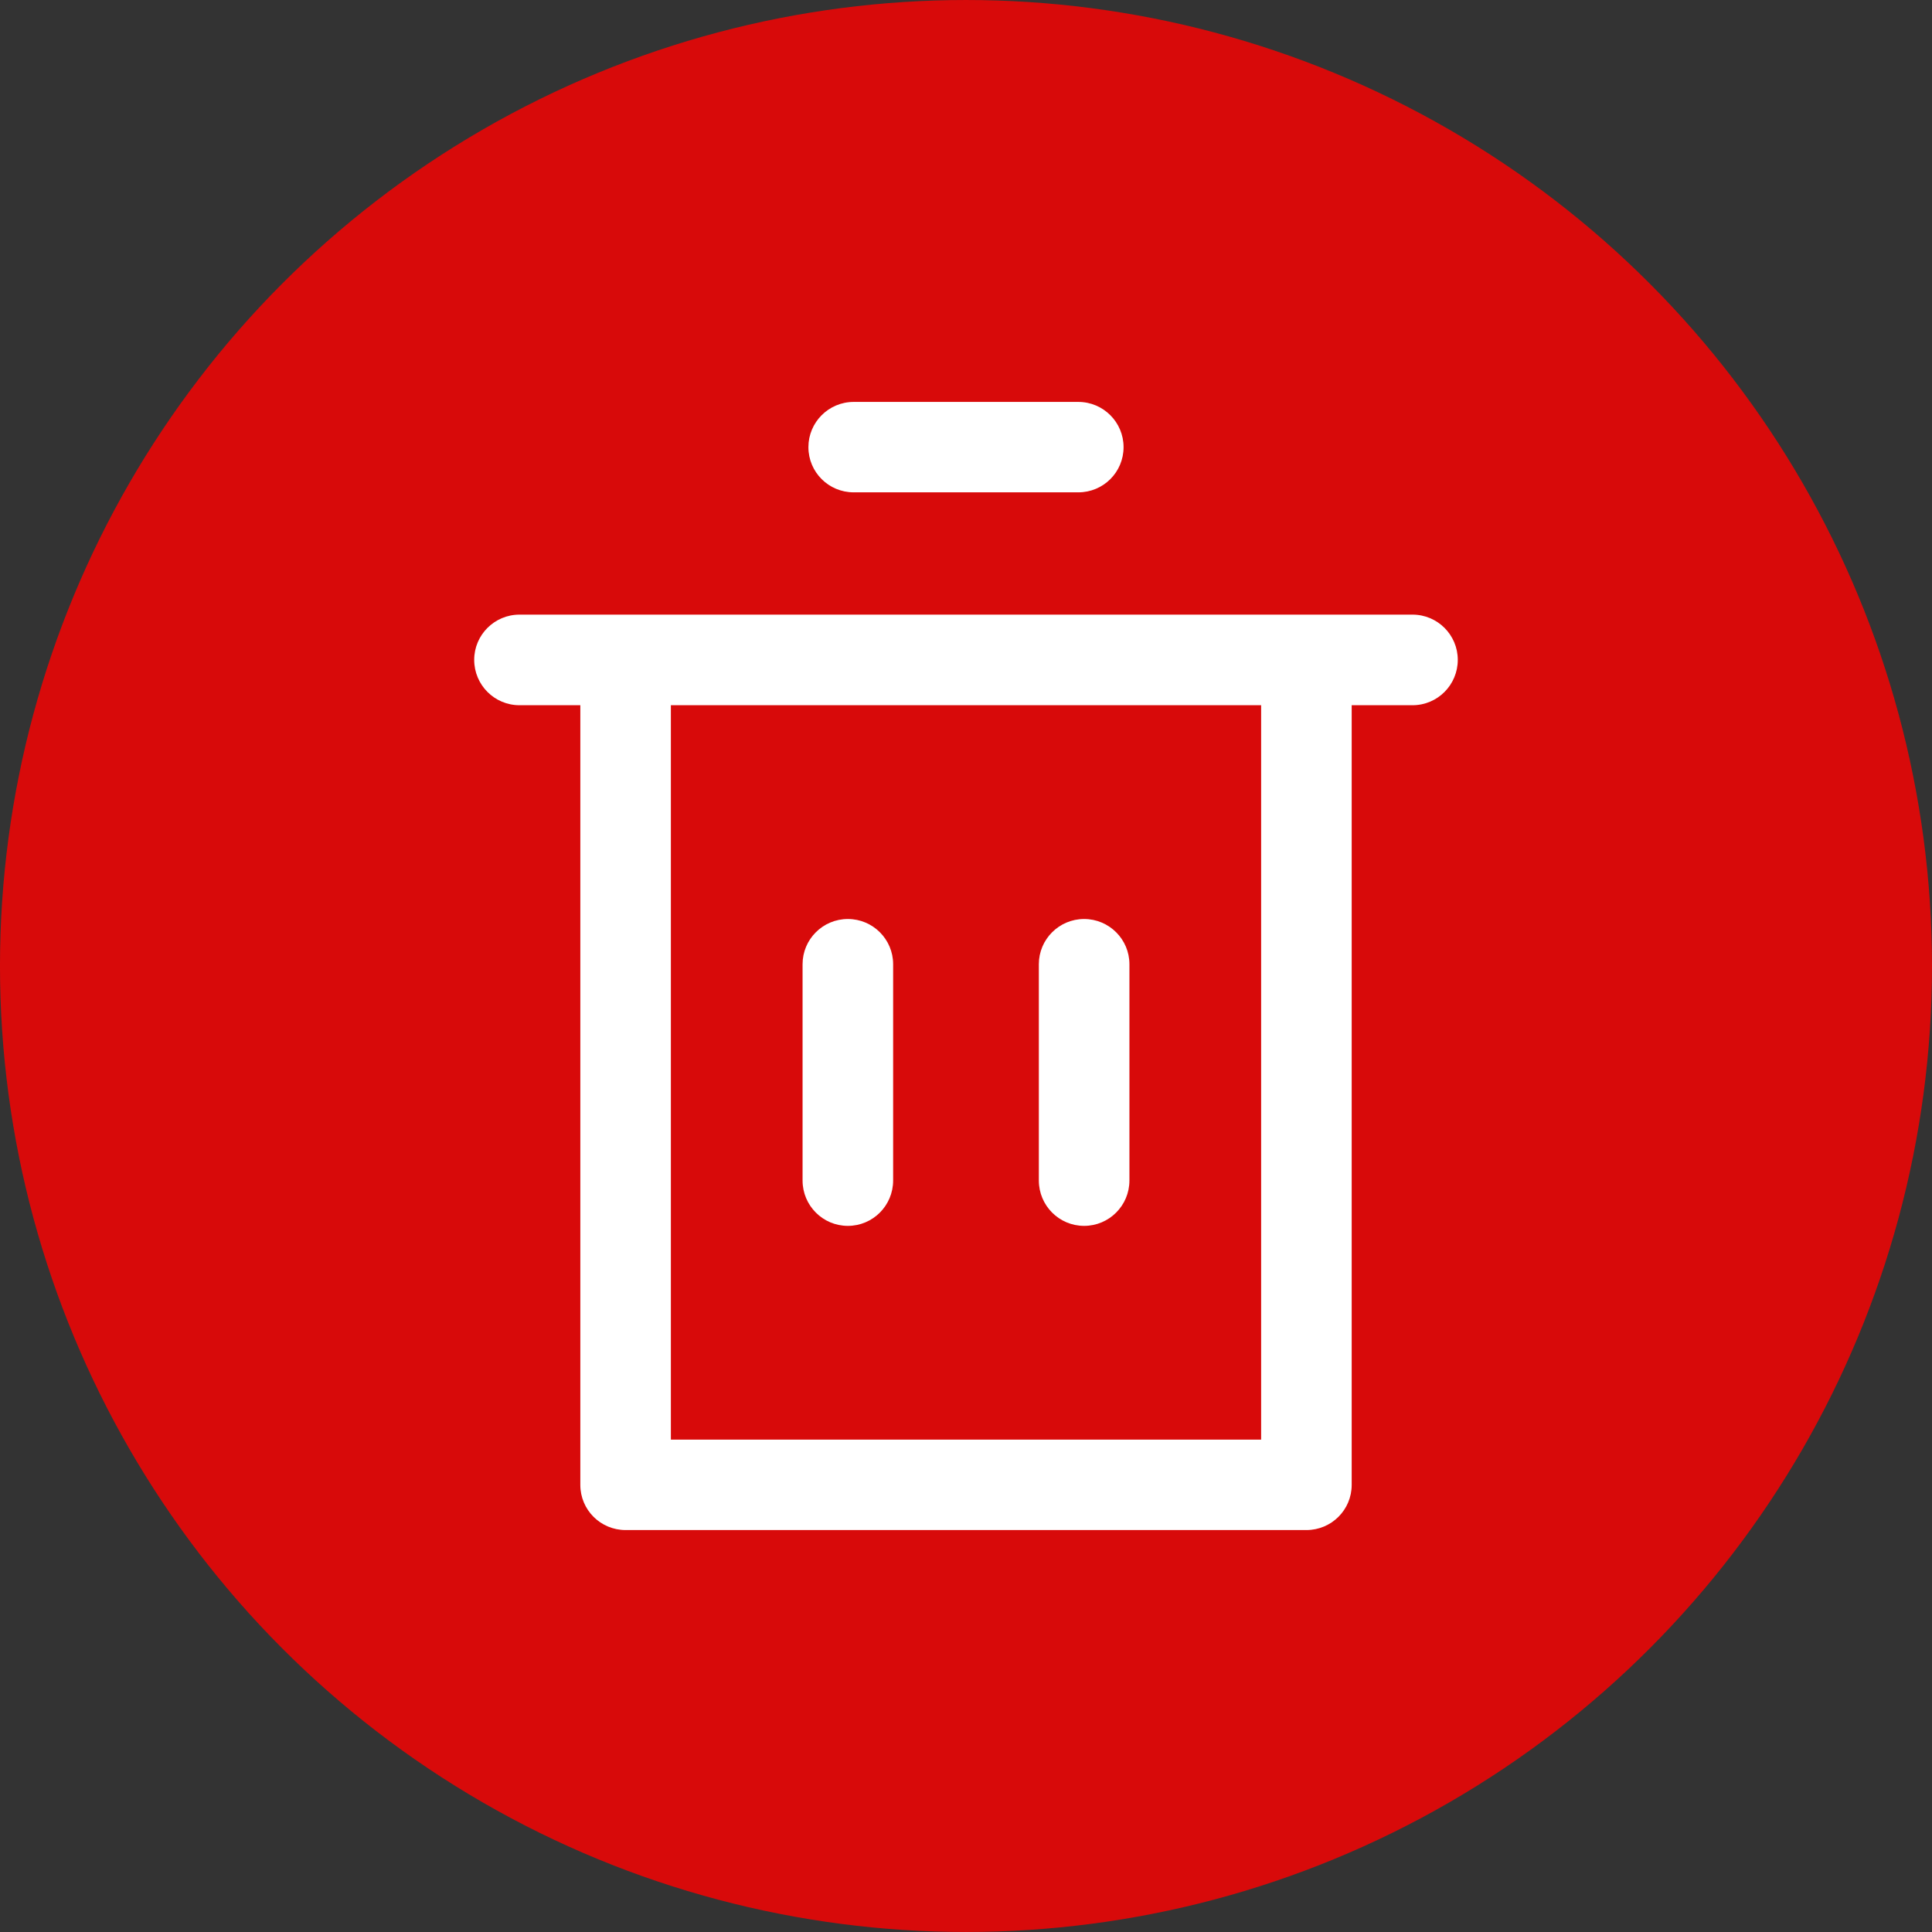
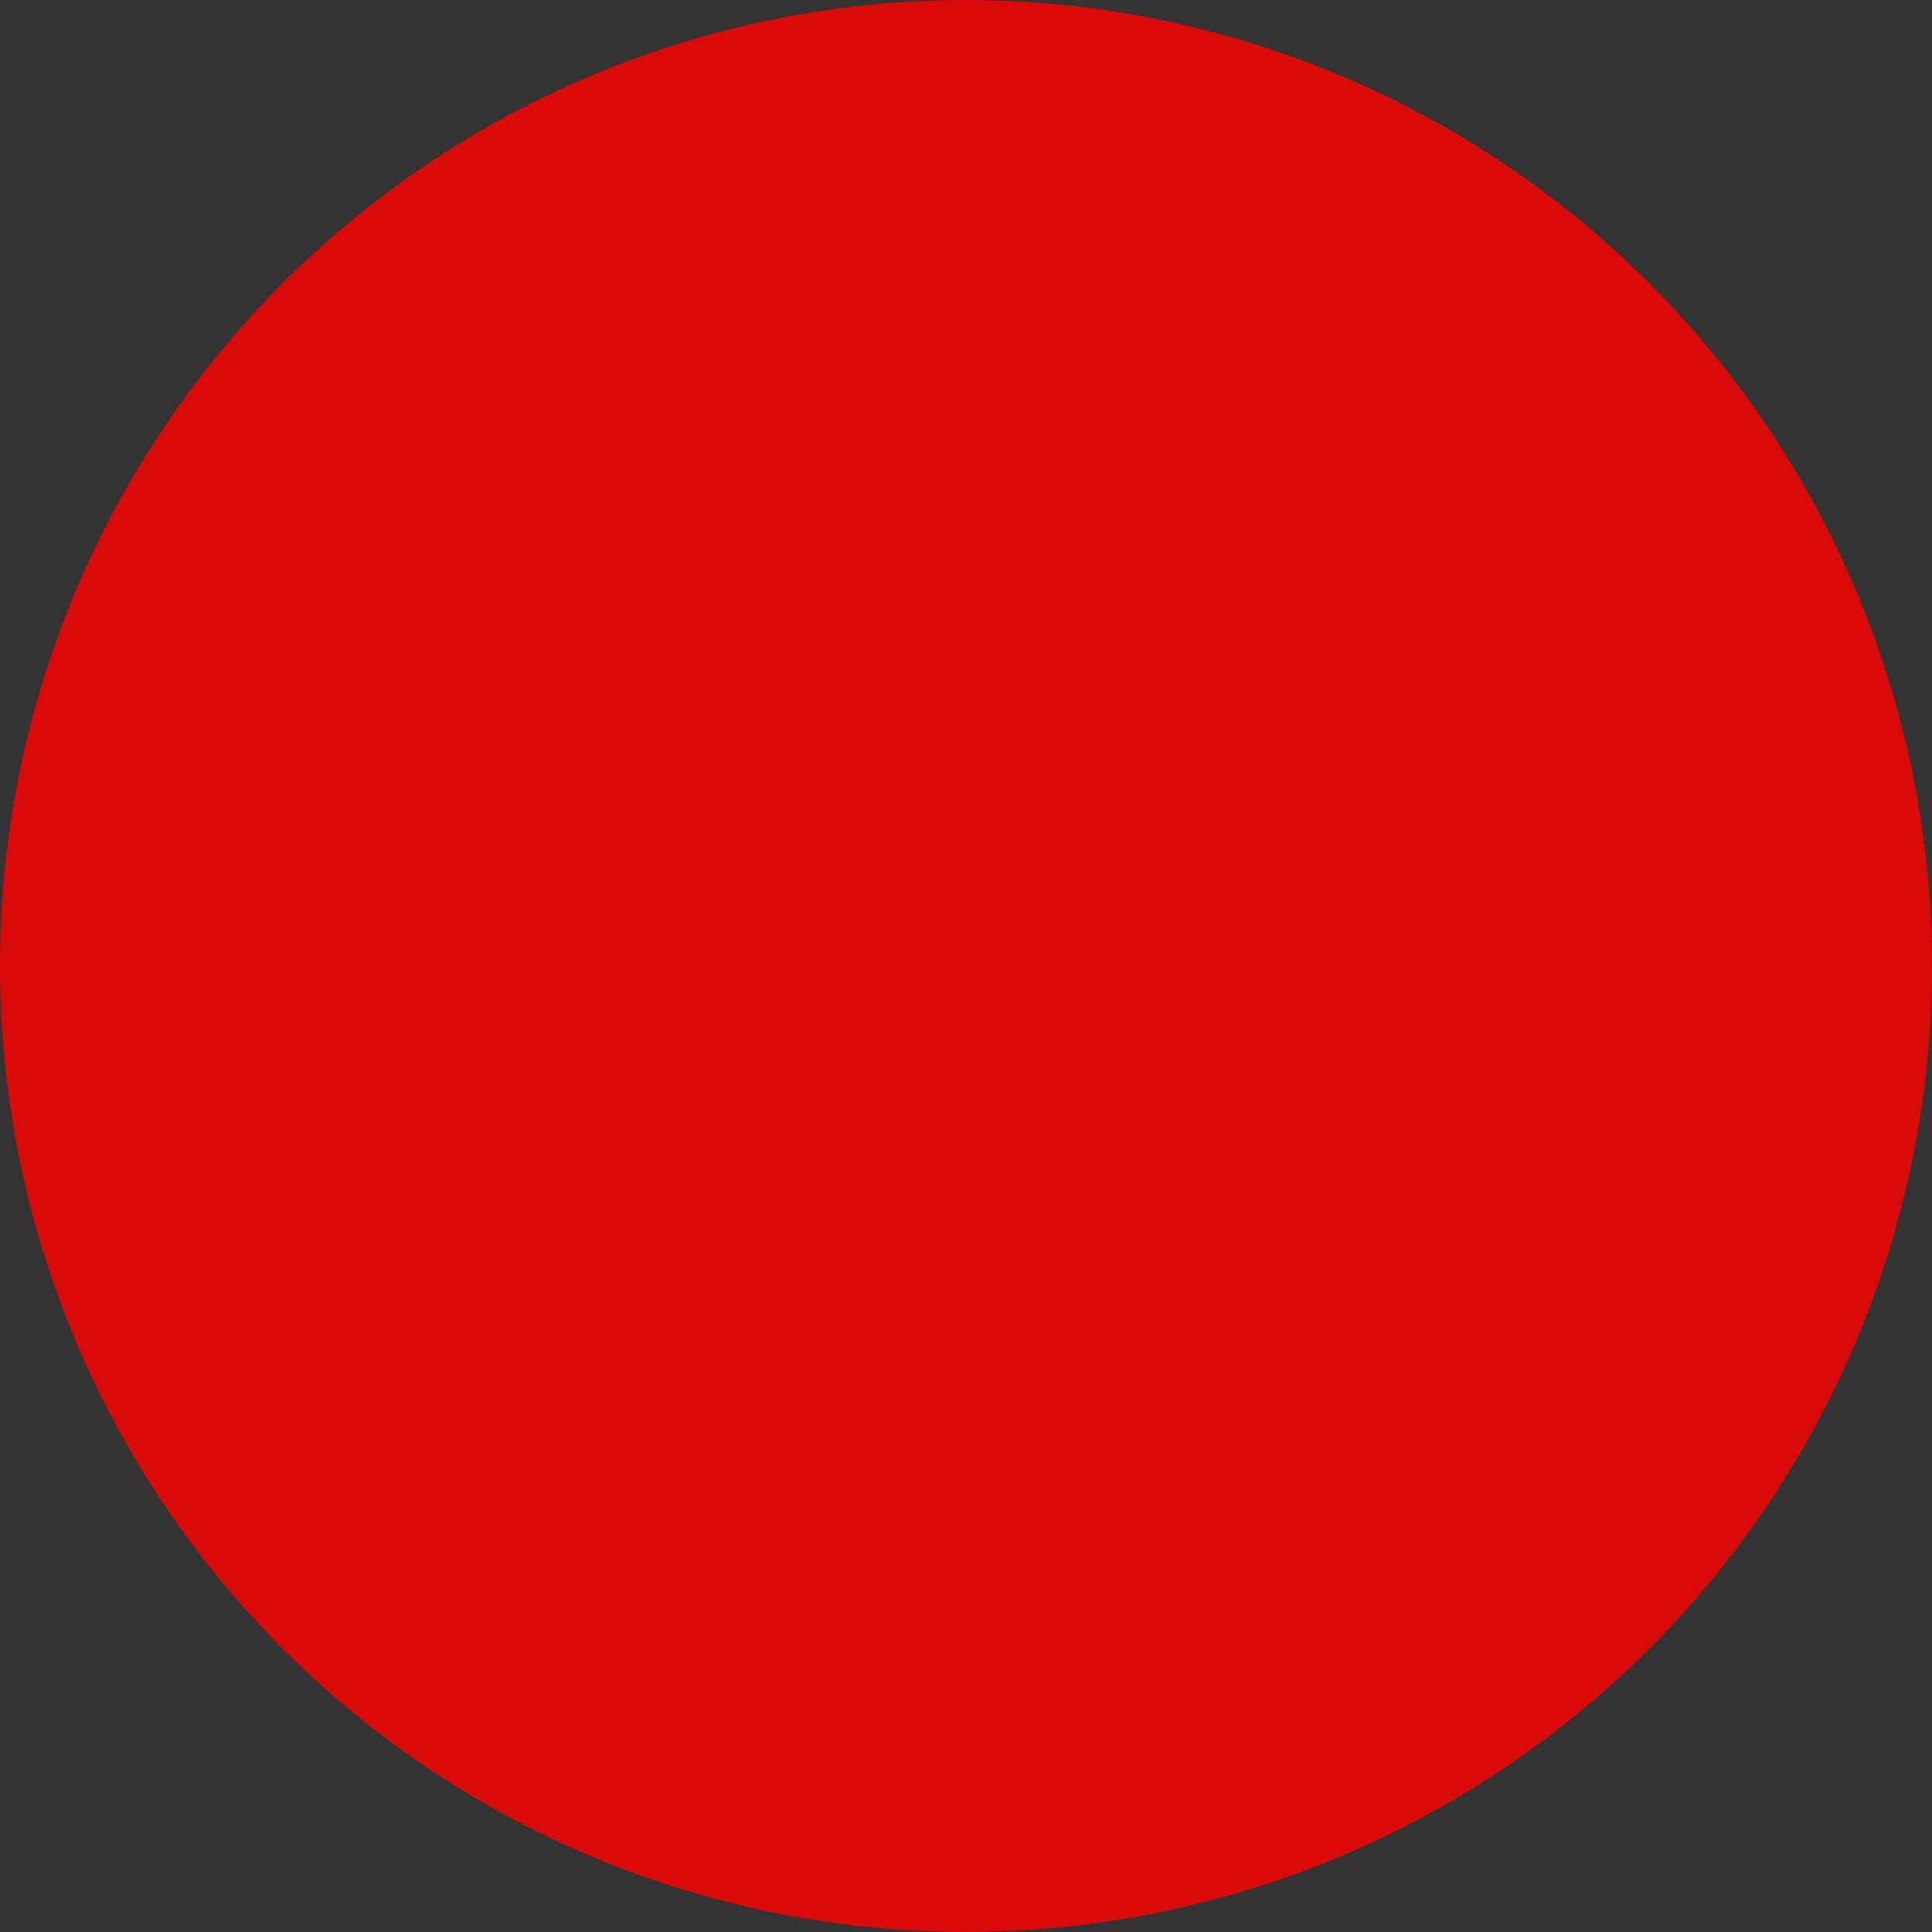
<svg xmlns="http://www.w3.org/2000/svg" version="1.1" width="512" height="512" x="0" y="0" viewBox="0 0 512 512" style="enable-background:new 0 0 512 512" xml:space="preserve">
  <rect x="0" y="0" width="512" height="512" fill="#333333" stroke="none" />
  <g>
    <g clip-rule="evenodd" fill-rule="evenodd">
      <ellipse cx="255.998" cy="255.999" fill="#d80a0a" rx="256.002" ry="255.997" data-original="#4caf50" />
-       <path d="m275.305 312.84v-57.313c0-6.604 5.373-11.982 12-11.982 6.623 0 12.005 5.377 12.005 11.982v57.313c0 6.651-5.382 12.029-12.005 12.029-6.627 0-12-5.378-12-12.029zm-62.615 0v-57.313c0-6.604 5.373-11.982 12-11.982 6.632 0 12 5.377 12 11.982v57.313c0 6.651-5.368 12.029-12 12.029-6.627 0-12-5.378-12-12.029zm1.547-194.345c0-6.604 5.373-11.982 12.001-11.982h59.525c6.627 0 11.995 5.378 11.995 11.982 0 6.651-5.368 11.981-11.995 11.981h-59.525c-6.628.001-12.001-5.33-12.001-11.981zm119.975 263.026v-194.628h-156.424v194.628zm40.119-218.638h-236.662c-6.628 0-12.001 5.378-12.001 11.981 0 6.651 5.373 12.029 12.001 12.029h16.123v206.609c0 6.651 5.373 11.981 12 11.981h180.415c6.623 0 12.005-5.33 12.005-11.981v-206.609h16.118c6.628 0 11.996-5.377 11.996-12.029.001-6.603-5.367-11.981-11.995-11.981z" fill="#ffffff" data-original="#ffffff" />
    </g>
  </g>
</svg>